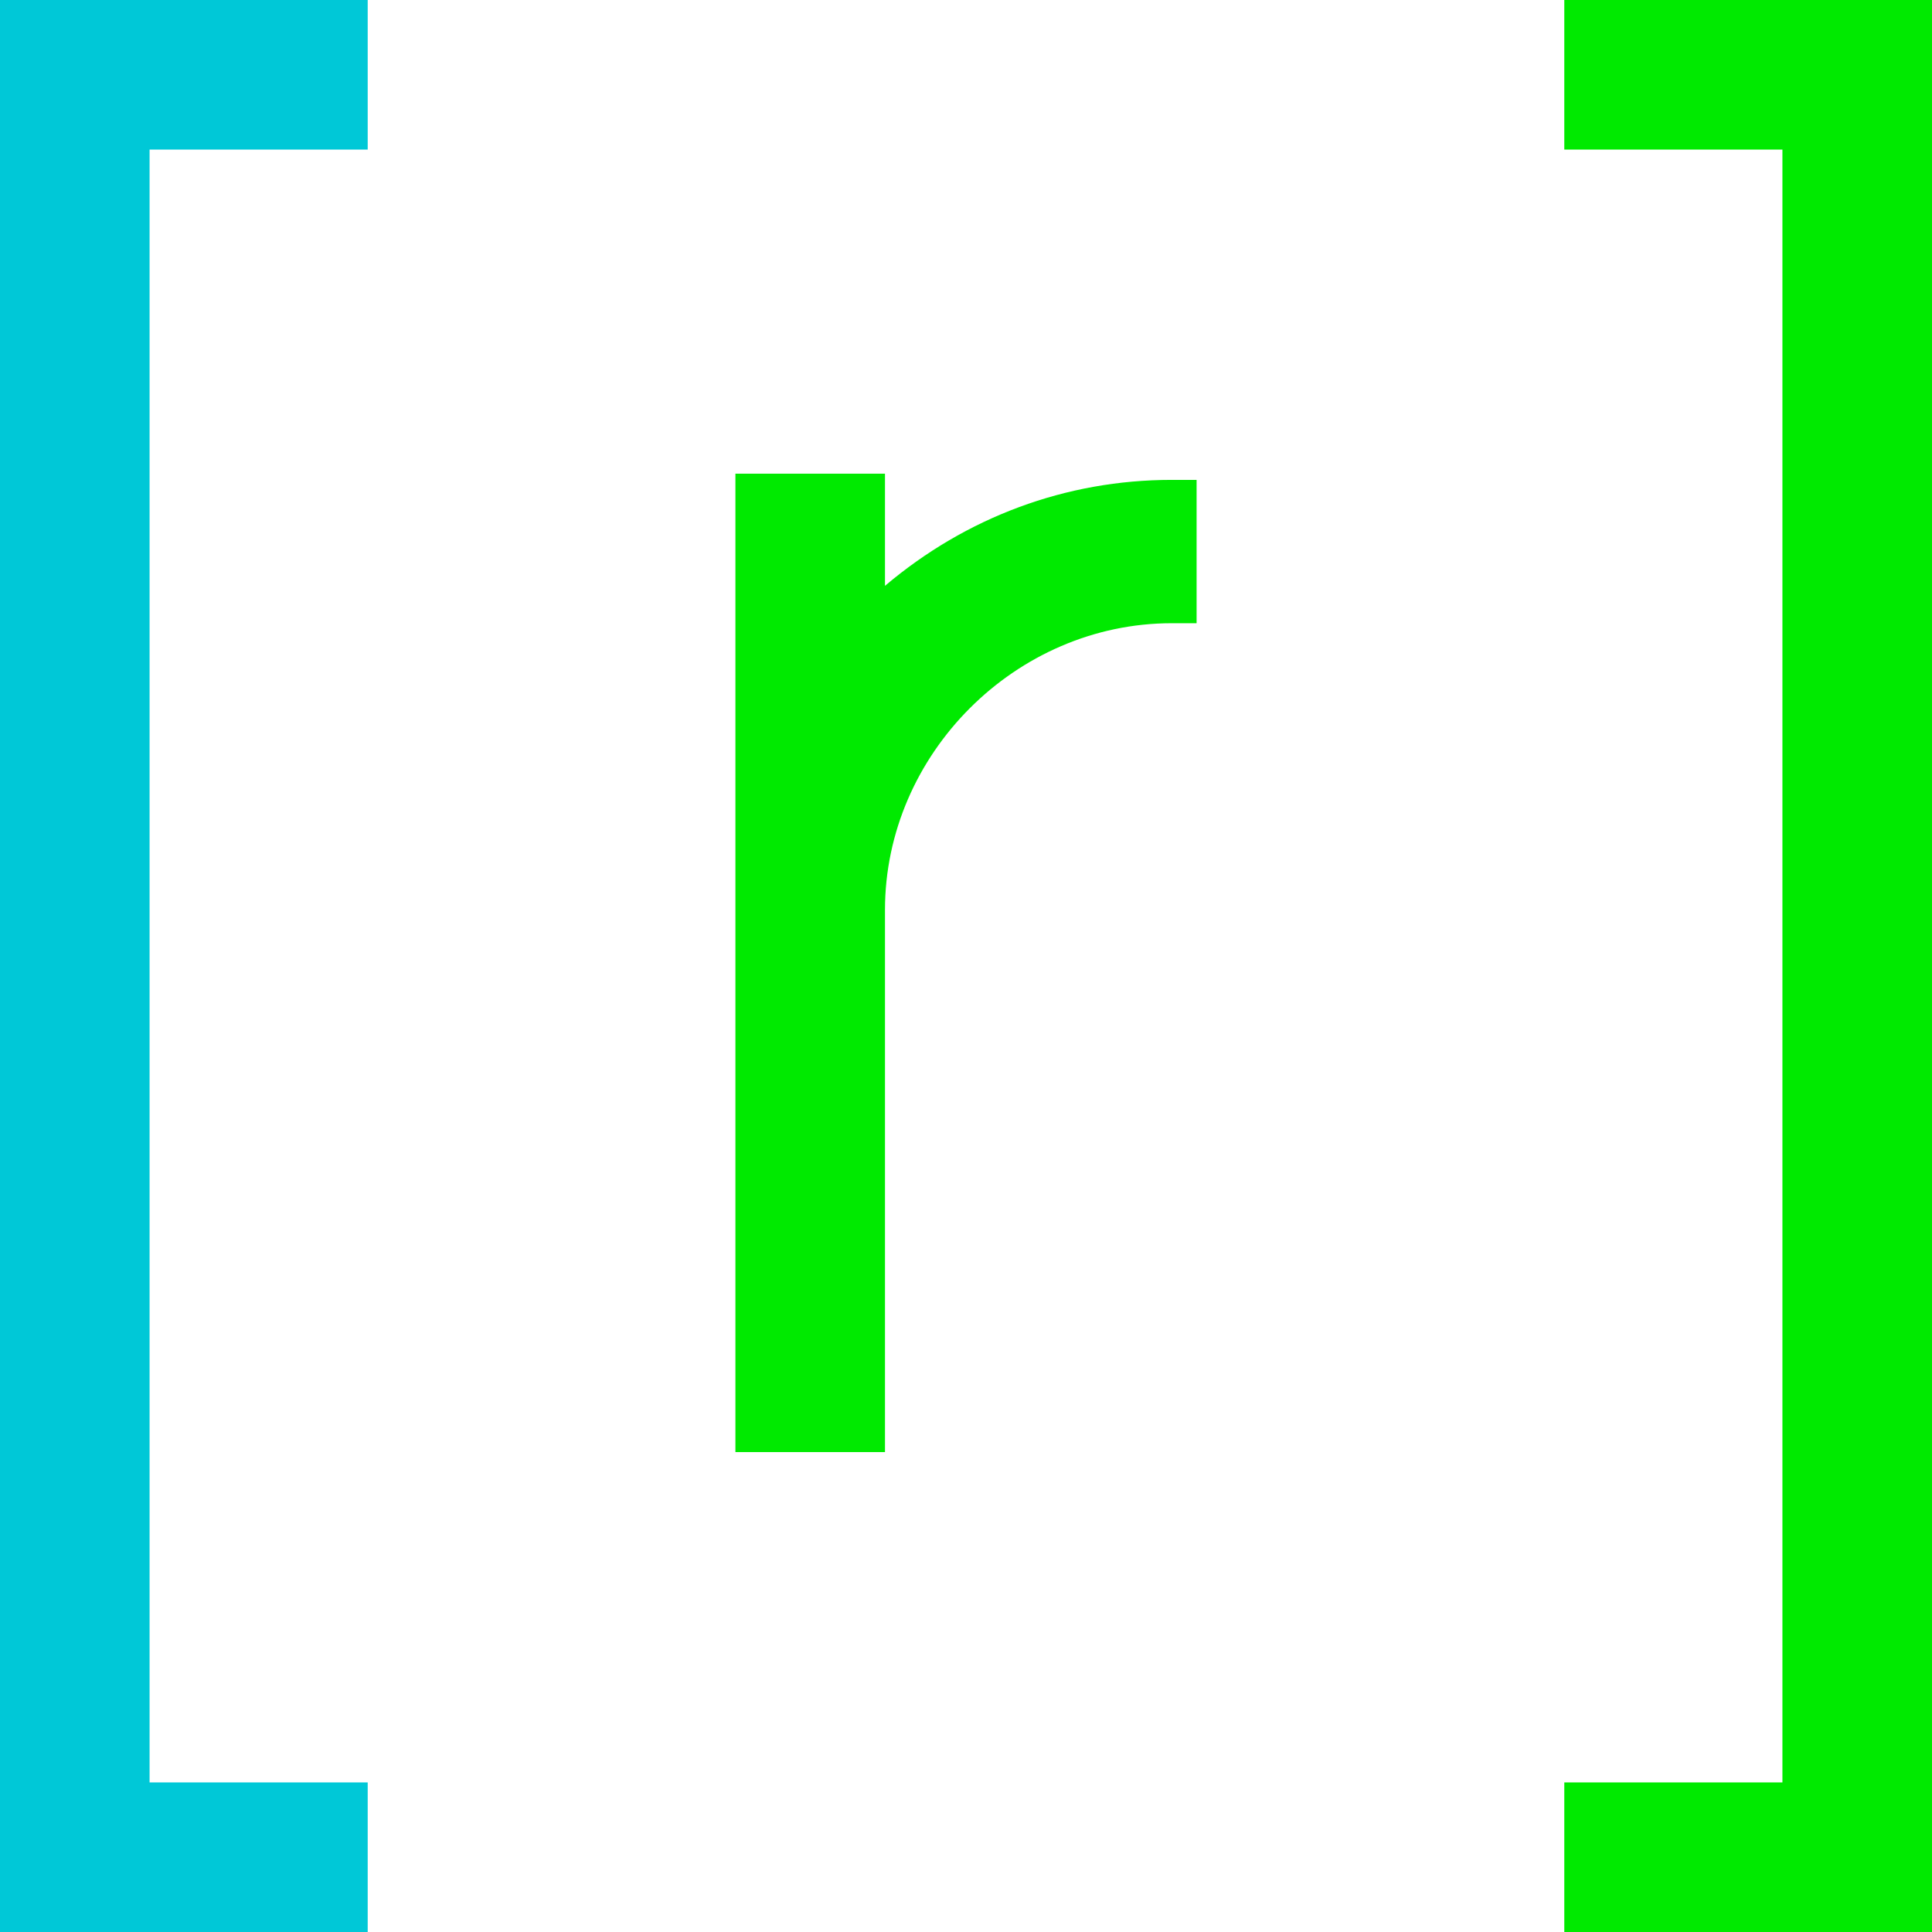
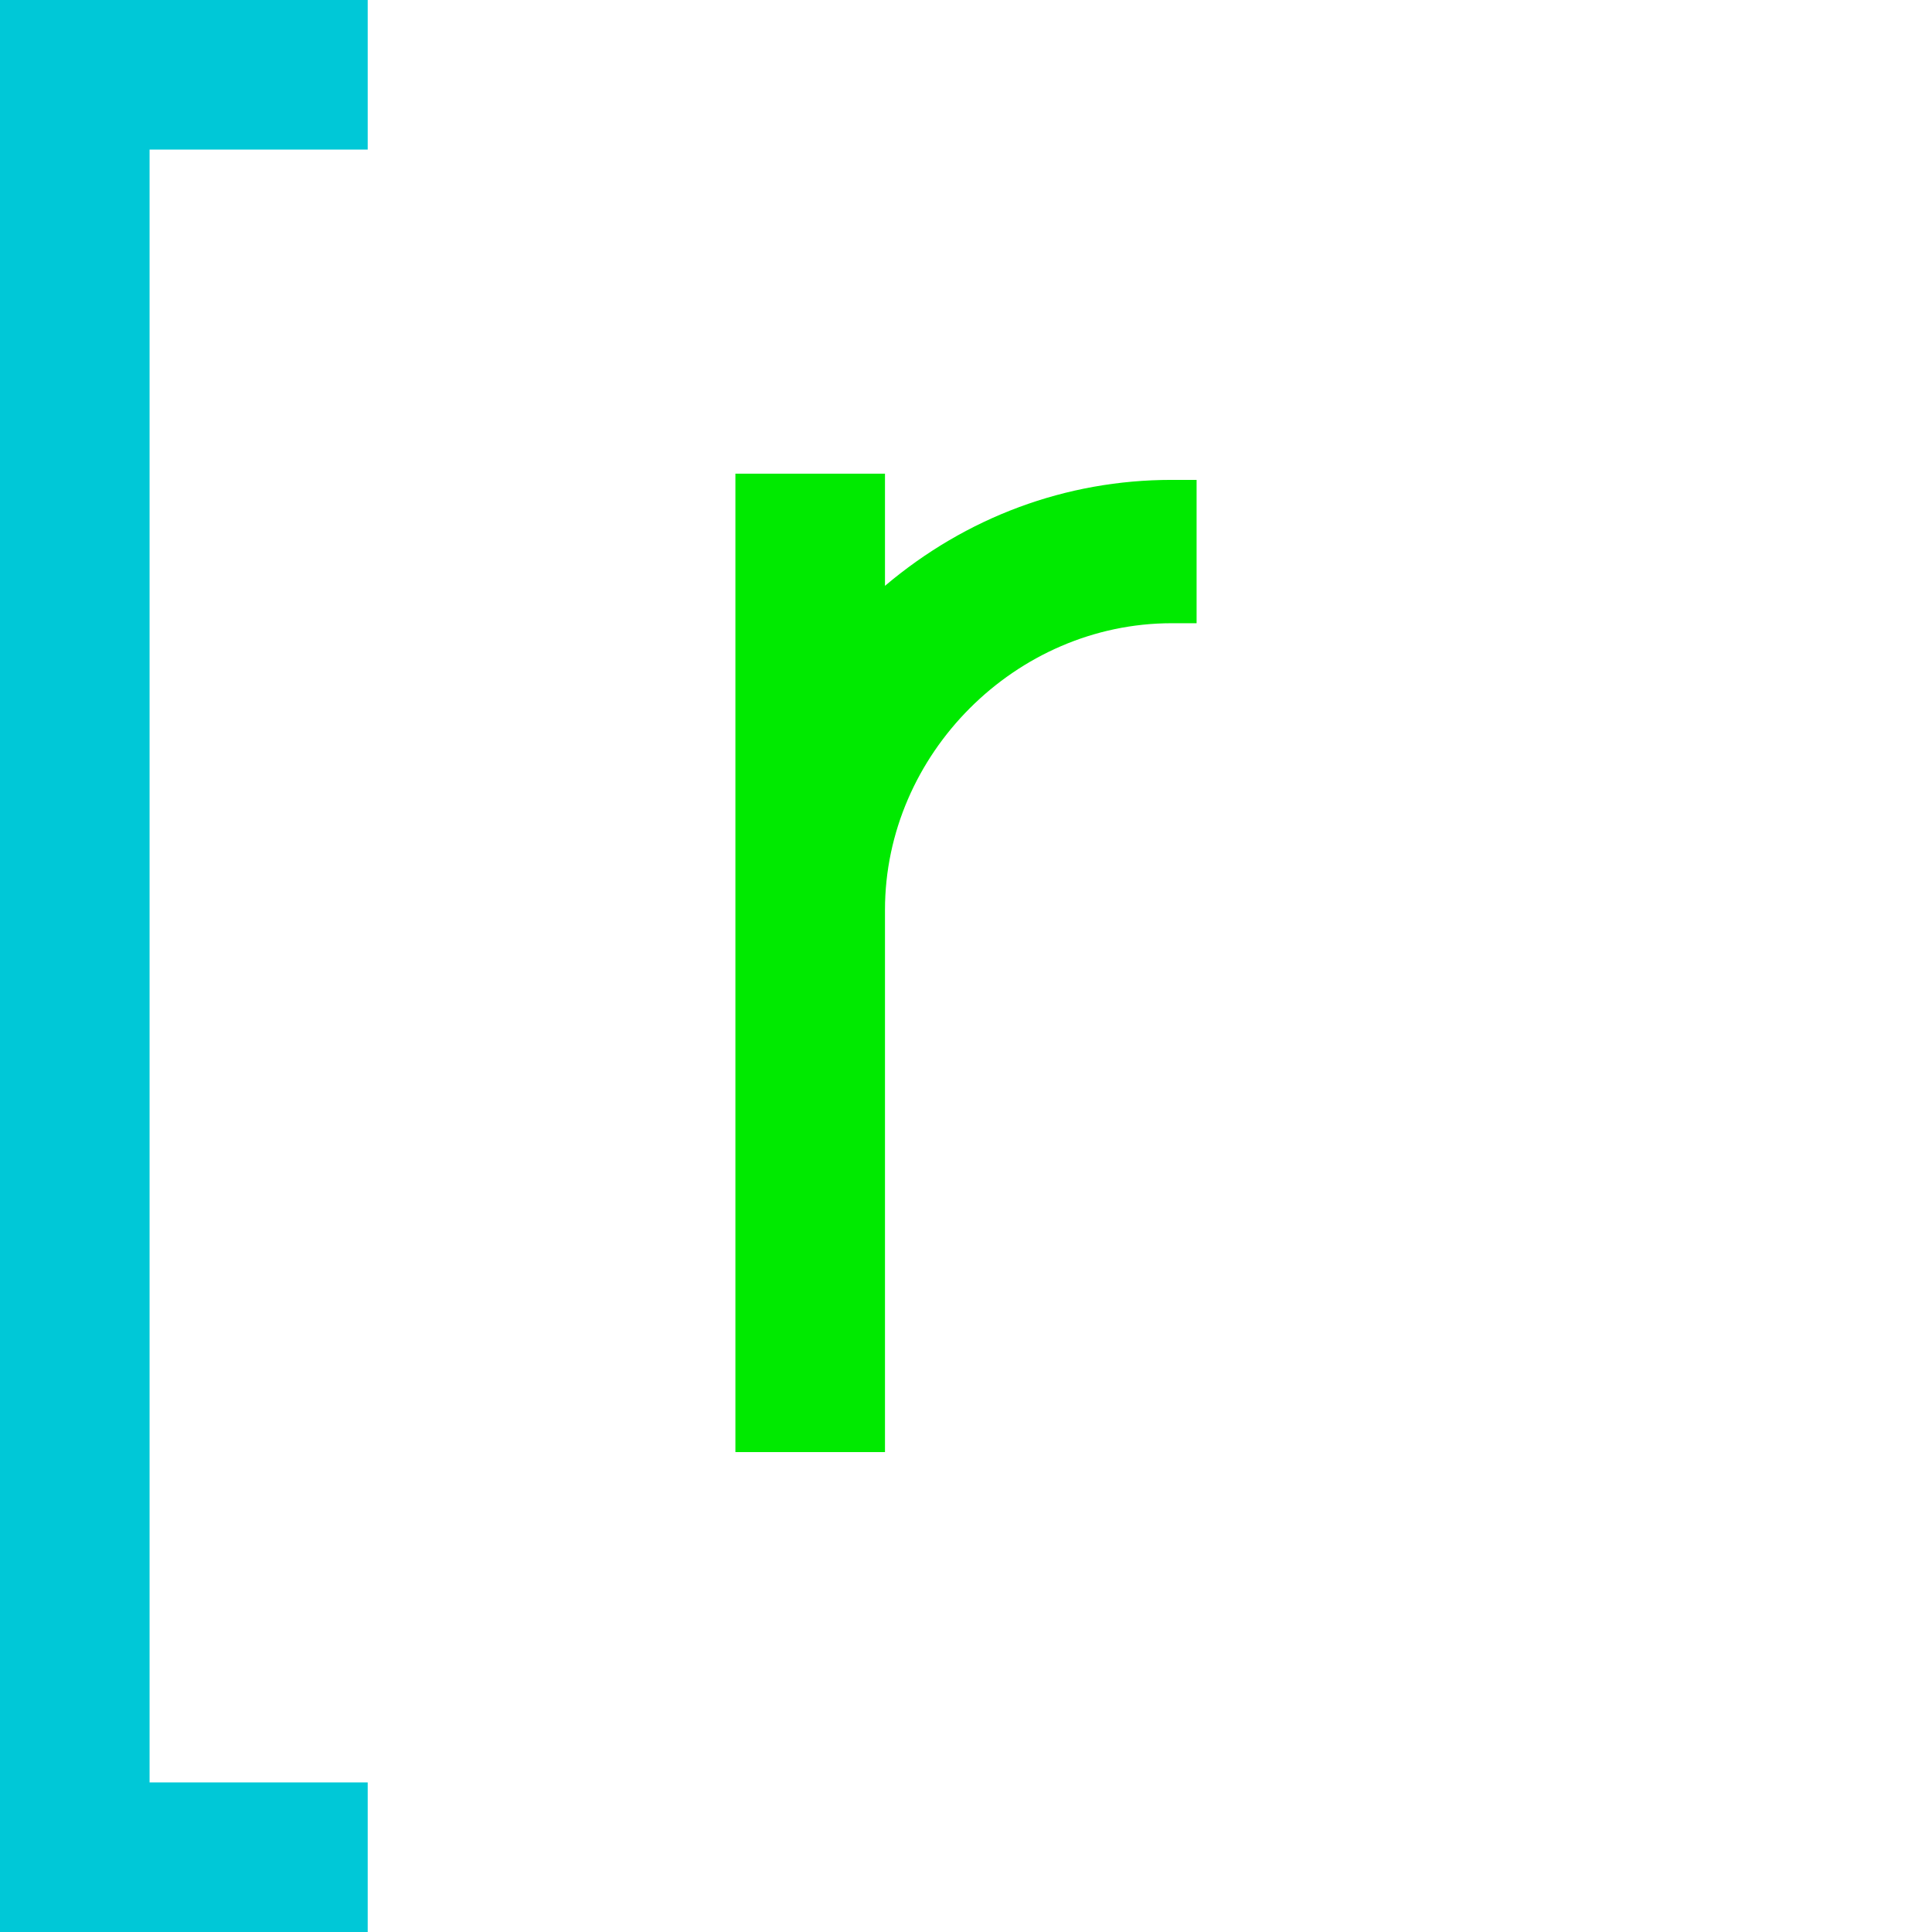
<svg xmlns="http://www.w3.org/2000/svg" version="1.1" id="Calque_1" x="0px" y="0px" viewBox="0 0 31 31" style="enable-background:new 0 0 31 31;" width="31" height="31" xml:space="preserve">
  <style type="text/css">
	.st0{fill:#00C8D7;}
	.st1{fill:#00EA00;}
</style>
  <polygon class="st0" points="5.9,2.4 5.9,0 0,0 0,31 5.9,31 5.9,28.6 2.4,28.6 2.4,2.4 " />
-   <polygon class="st1" points="25.1,0 25.1,2.4 28.6,2.4 28.6,28.6 25.1,28.6 25.1,31 31,31 31,0 " />
  <path class="st1" d="M18.8,7.7c-1.7,0-3.3,0.6-4.6,1.7V7.6h-2.4v15.7h2.4v-8.7c0-2.5,2.1-4.6,4.6-4.6h0.4V7.7H18.8z" />
</svg>